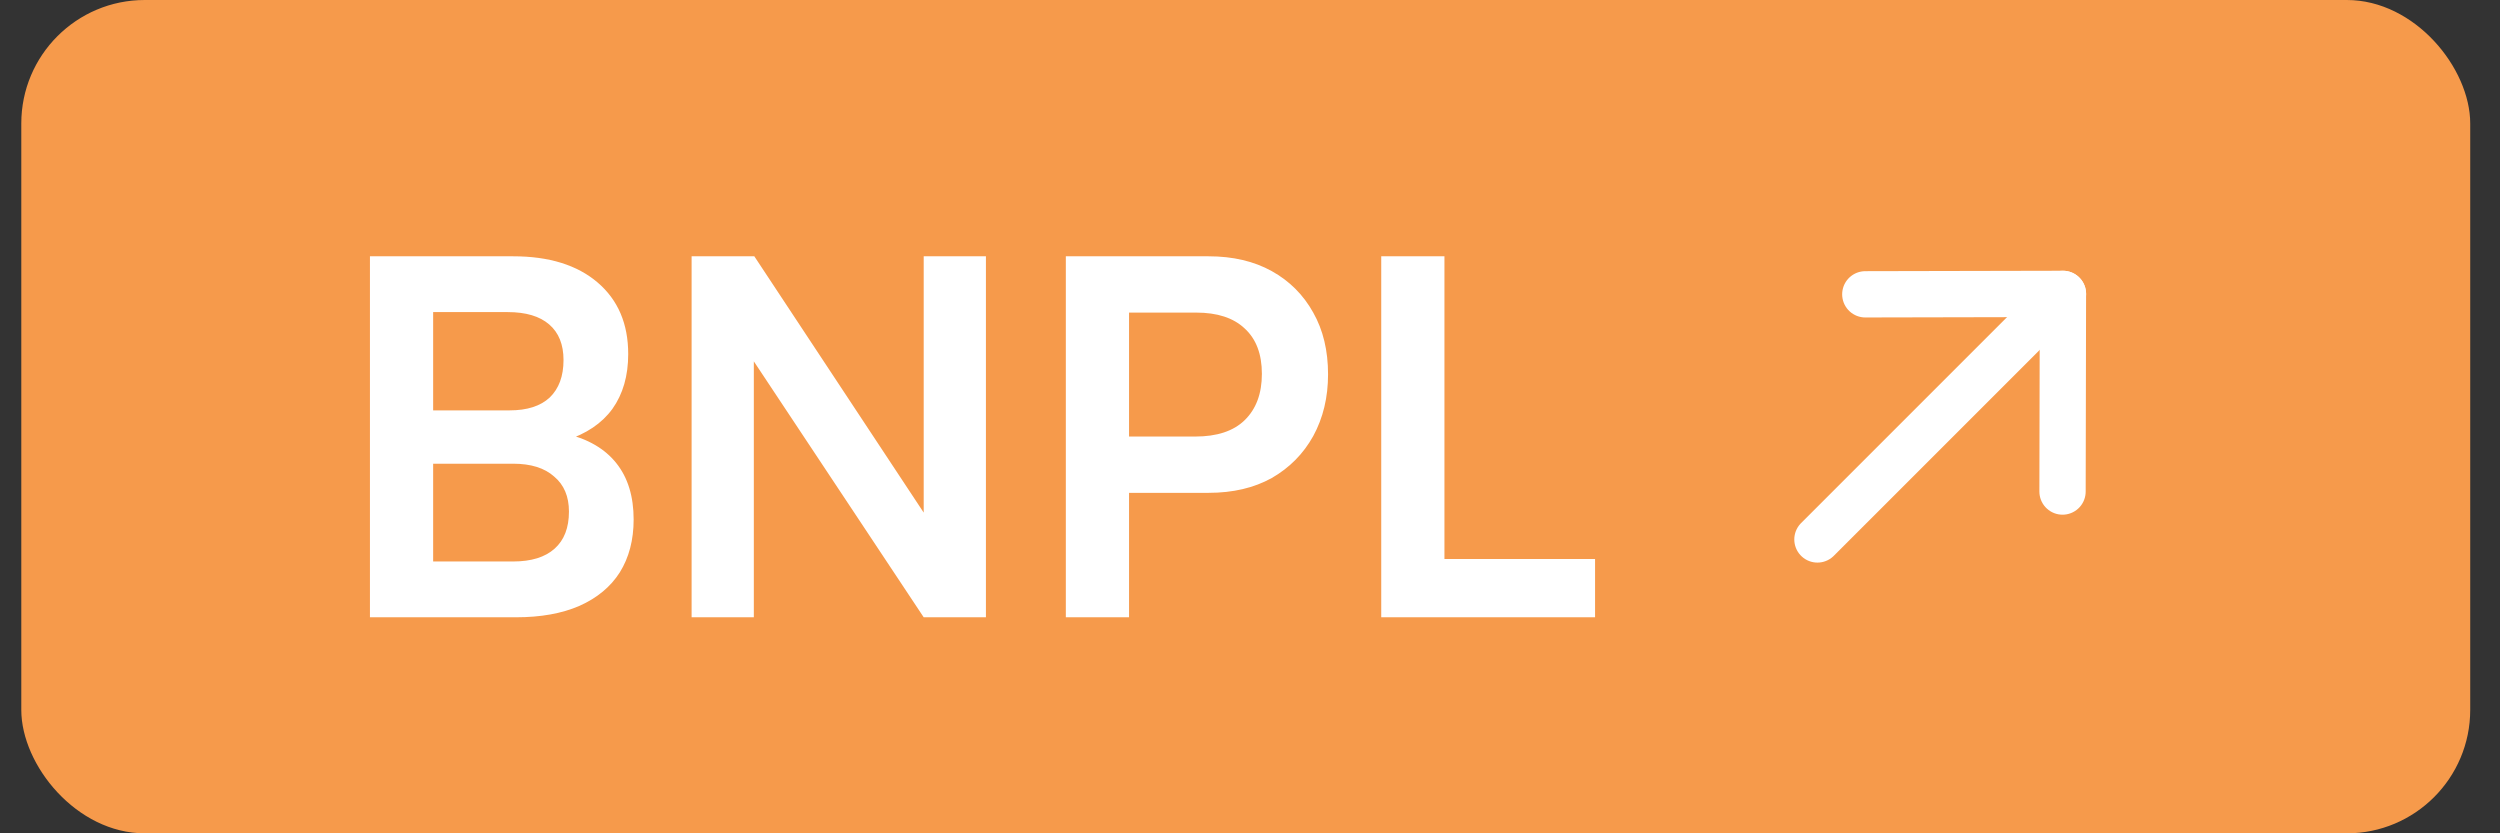
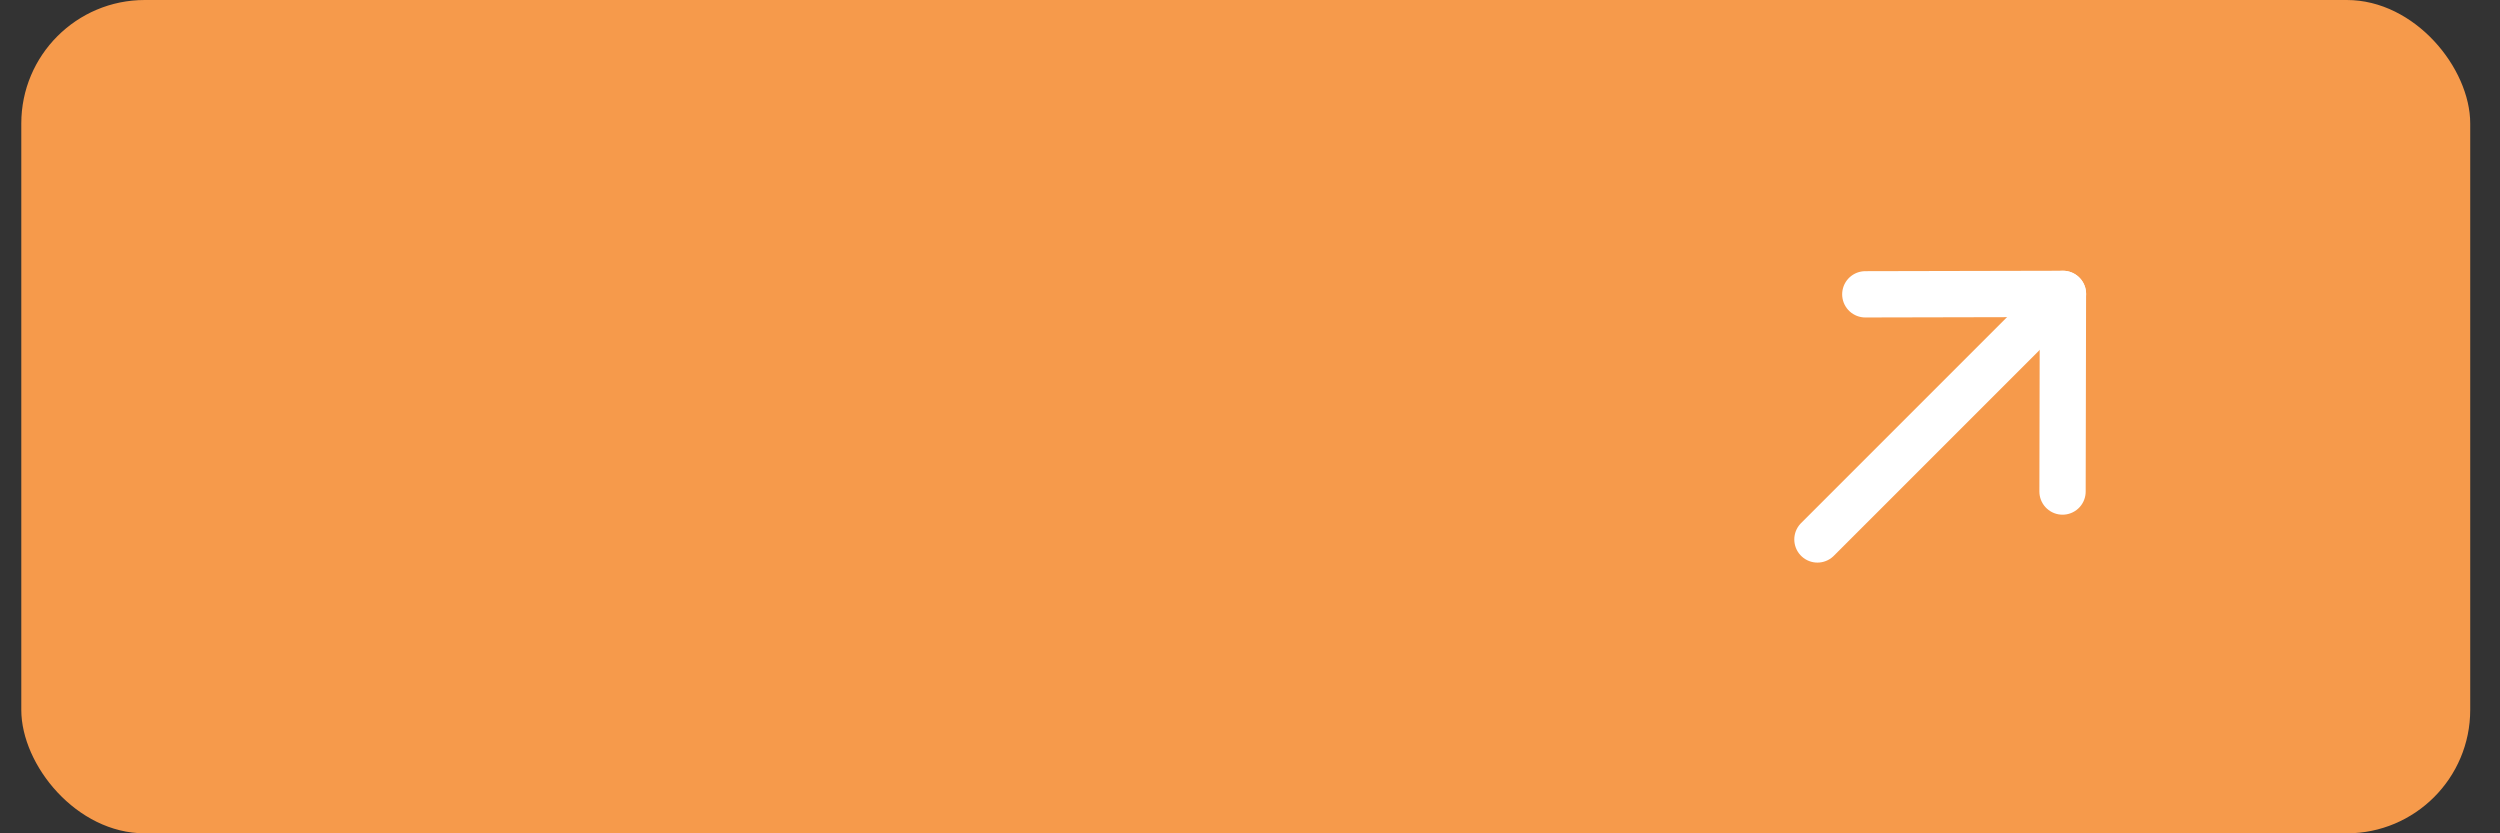
<svg xmlns="http://www.w3.org/2000/svg" width="81" height="27" viewBox="0 0 81 27" fill="none">
  <rect x="0" y="0" width="81" height="27" fill="#333333" stroke="none" />
  <rect x="0.69" width="79.345" height="27" rx="4" fill="#F69A4B" />
-   <path d="M14.034 8.304V20H11.986V8.304H14.034ZM16.626 15.024H13.41V13.296H16.514C17.08 13.296 17.512 13.157 17.81 12.88C18.109 12.592 18.258 12.187 18.258 11.664C18.258 11.163 18.104 10.779 17.794 10.512C17.485 10.245 17.037 10.112 16.45 10.112H13.346V8.304H16.626C17.789 8.304 18.701 8.587 19.362 9.152C20.024 9.717 20.354 10.491 20.354 11.472C20.354 12.176 20.184 12.768 19.842 13.248C19.501 13.717 18.994 14.059 18.322 14.272V14.048C19.048 14.219 19.597 14.539 19.97 15.008C20.344 15.477 20.53 16.085 20.53 16.832C20.53 17.493 20.381 18.064 20.082 18.544C19.784 19.013 19.346 19.376 18.77 19.632C18.205 19.877 17.522 20 16.722 20H13.346V18.192H16.626C17.213 18.192 17.661 18.053 17.97 17.776C18.28 17.499 18.434 17.099 18.434 16.576C18.434 16.085 18.274 15.707 17.954 15.44C17.645 15.163 17.202 15.024 16.626 15.024ZM24.424 20H22.408V8.304H24.44L30.52 17.504H29.928V8.304H31.944V20H29.928L23.832 10.816H24.424V20ZM36.581 8.304V20H34.533V8.304H36.581ZM39.157 15.968H36.085V14.144H38.725C39.429 14.144 39.963 13.968 40.325 13.616C40.699 13.253 40.885 12.752 40.885 12.112C40.885 11.472 40.699 10.981 40.325 10.64C39.963 10.299 39.44 10.128 38.757 10.128H35.893V8.304H39.157C39.947 8.304 40.629 8.464 41.205 8.784C41.781 9.104 42.229 9.552 42.549 10.128C42.869 10.693 43.029 11.36 43.029 12.128C43.029 12.875 42.869 13.541 42.549 14.128C42.229 14.704 41.781 15.157 41.205 15.488C40.629 15.808 39.947 15.968 39.157 15.968ZM46.8 8.304V20H44.752V8.304H46.8ZM45.104 20V18.112H51.68V20H45.104Z" fill="white" />
  <path d="M66.84 9.523L58.885 17.478" stroke="white" stroke-width="1.5" stroke-linecap="round" stroke-linejoin="round" />
  <path d="M60.436 9.536L66.839 9.522L66.826 15.926" stroke="white" stroke-width="1.5" stroke-linecap="round" stroke-linejoin="round" />
</svg>